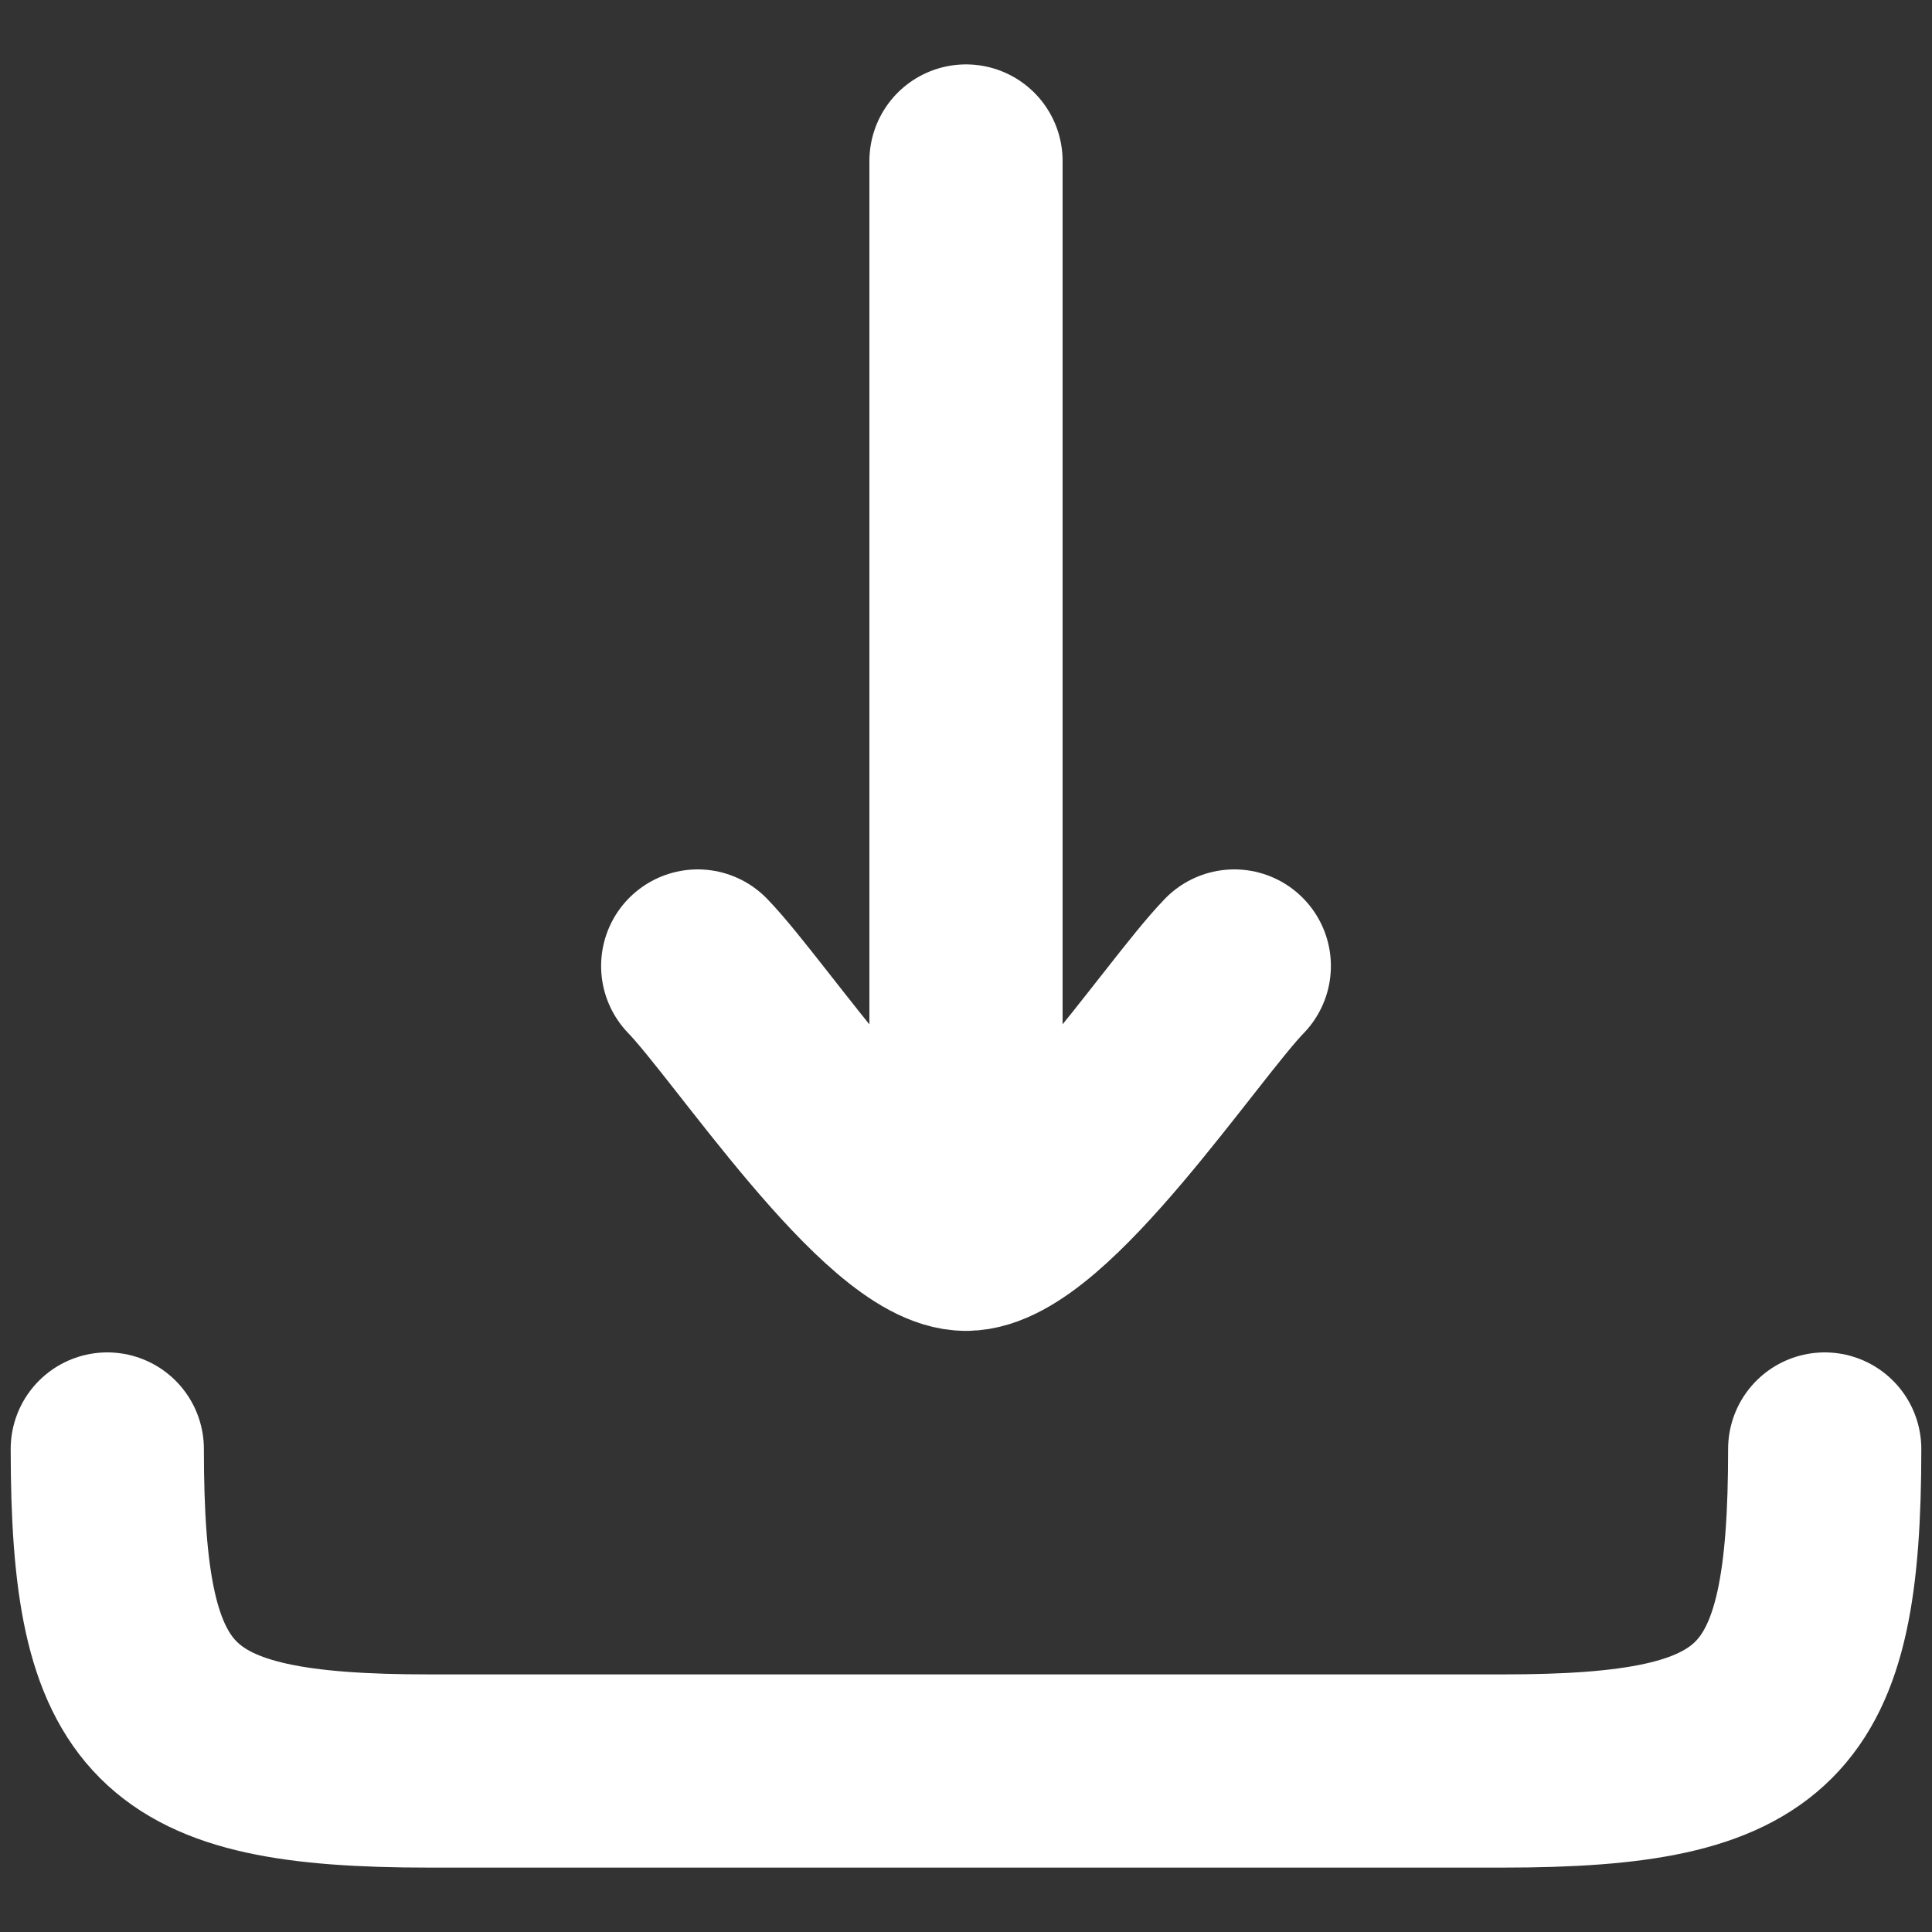
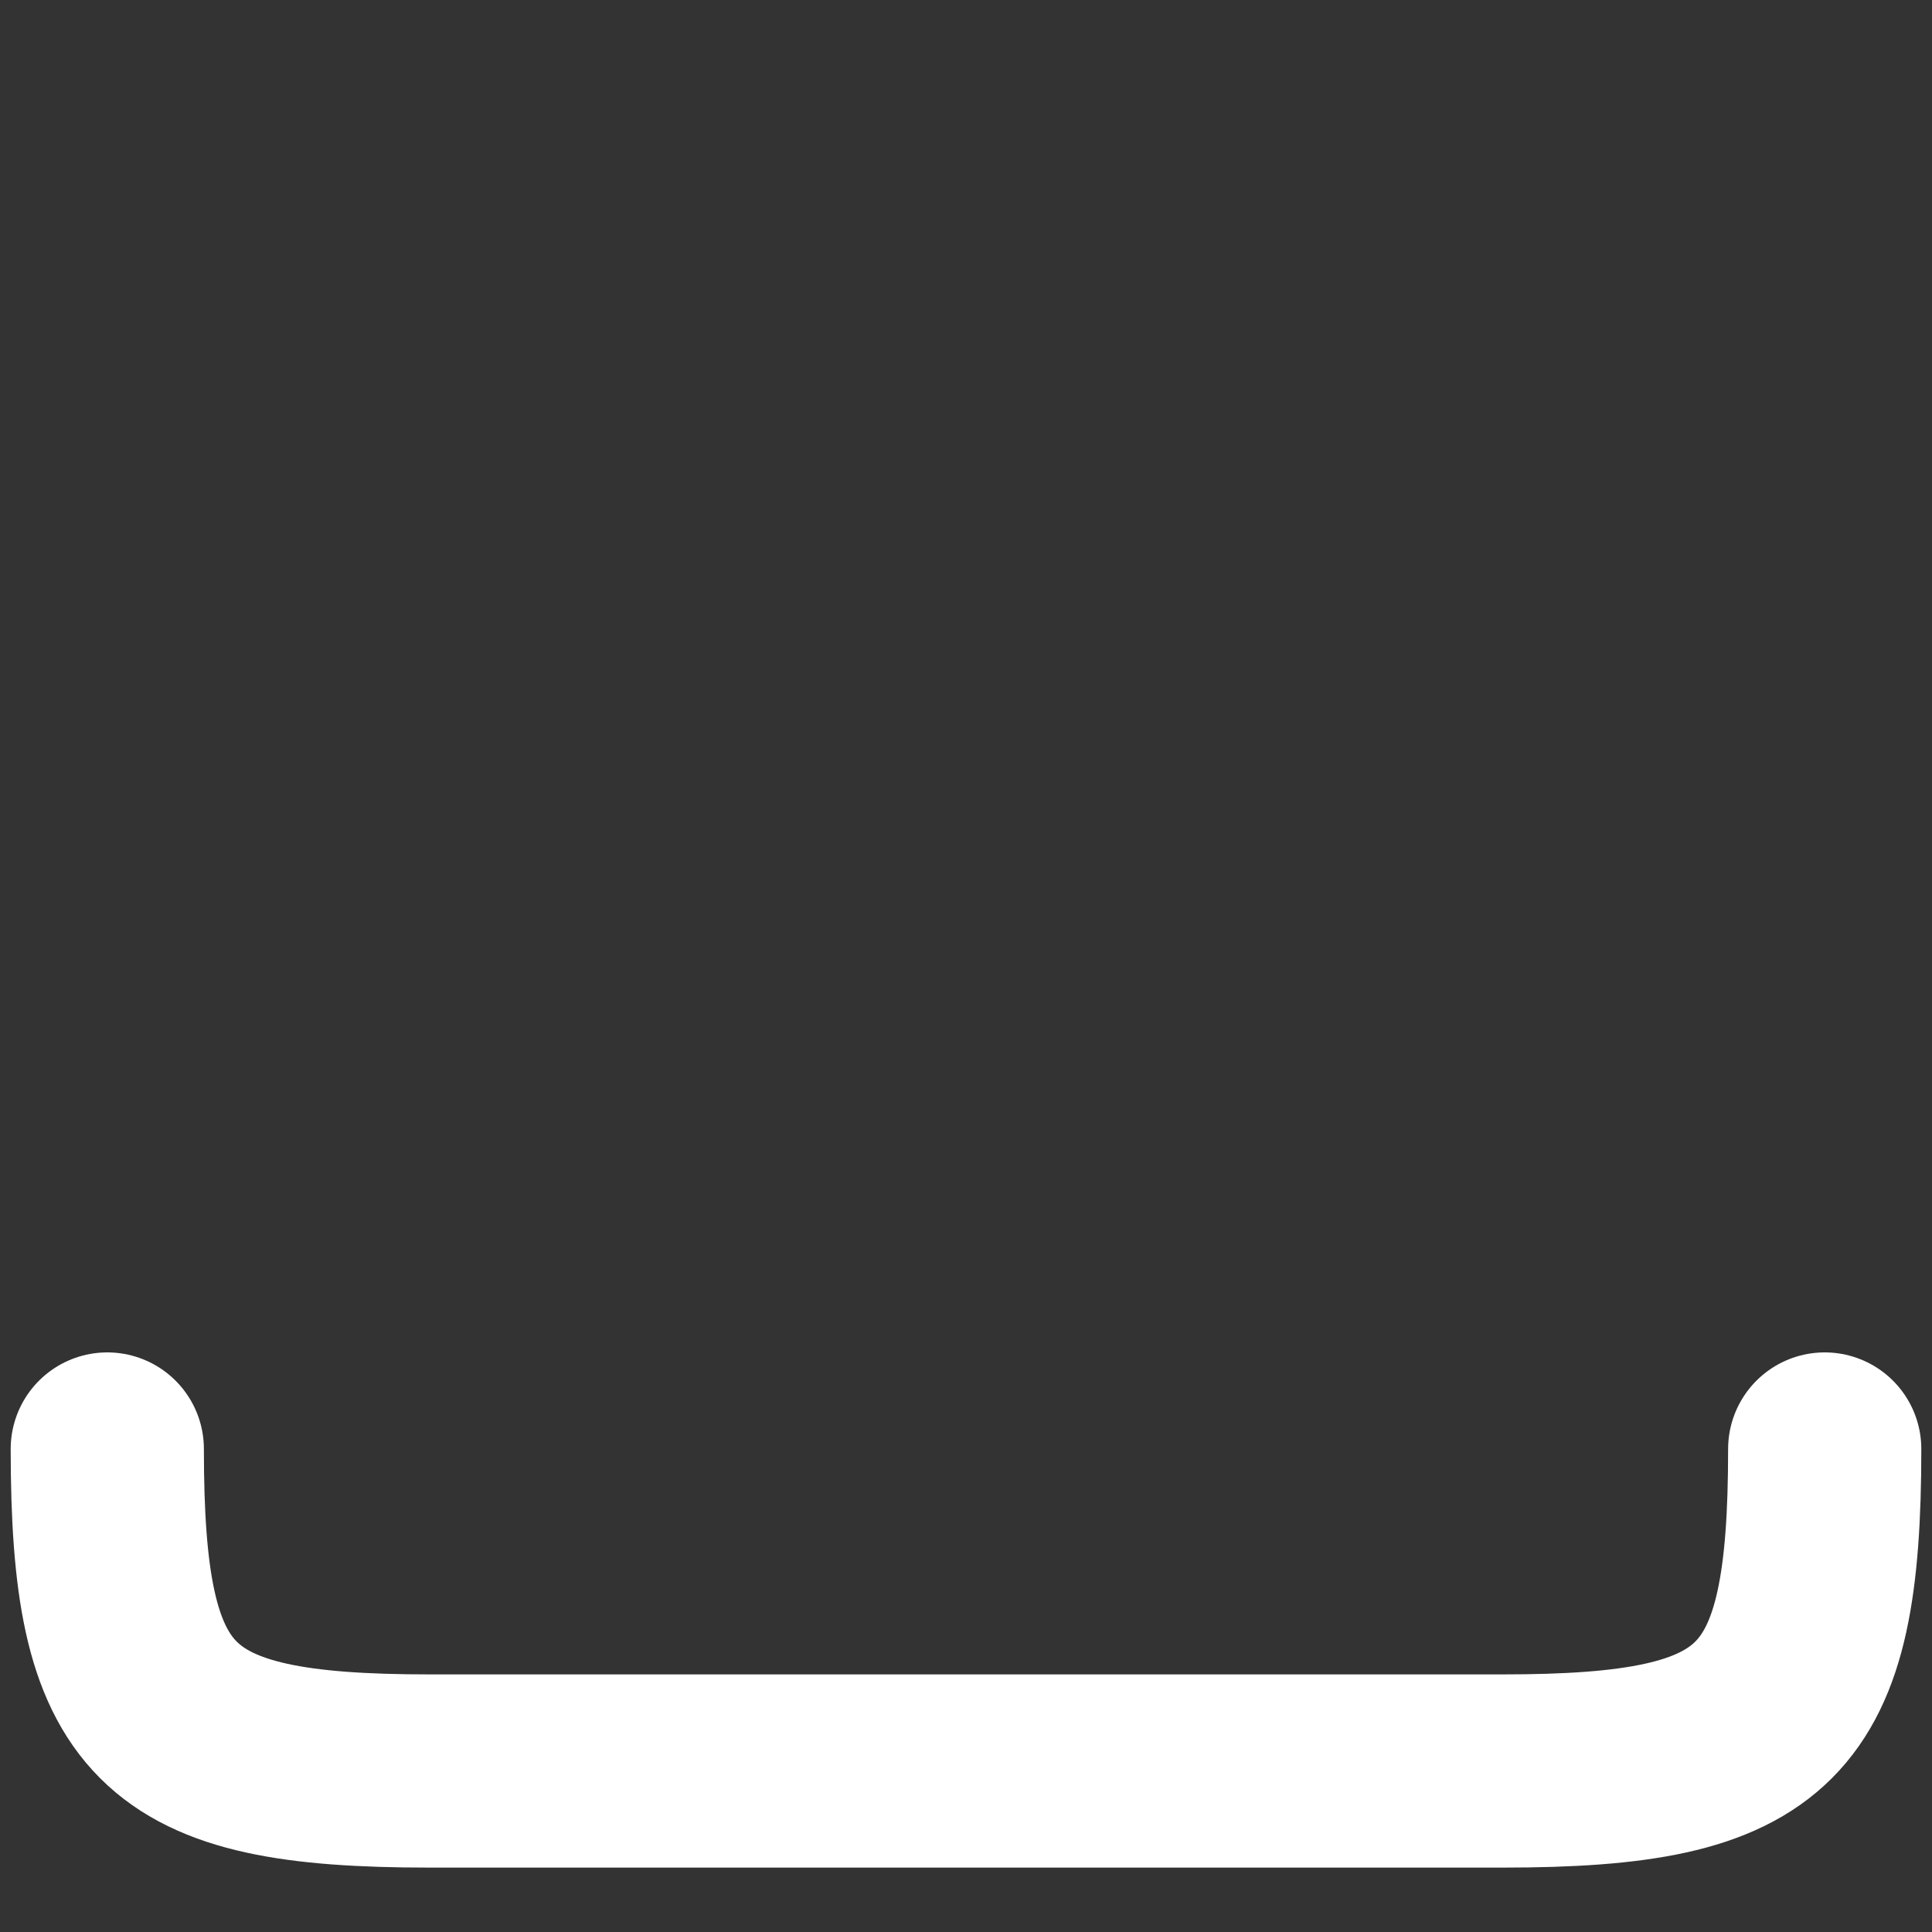
<svg xmlns="http://www.w3.org/2000/svg" width="15" height="15" viewBox="0 0 15 15" fill="none">
  <rect x="0" y="0" width="15" height="15" fill="#333333" stroke="none" />
-   <path d="M7.5 9.583L7.5 1.25M7.5 9.583C6.916 9.583 5.826 7.921 5.417 7.5M7.5 9.583C8.083 9.583 9.174 7.921 9.583 7.5" stroke="#FFFFFF" stroke-width="1.5" stroke-linecap="round" stroke-linejoin="round" />
  <path d="M14.167 11.25C14.167 13.318 13.735 13.75 11.667 13.75H3.333C1.265 13.75 0.833 13.318 0.833 11.25" stroke="#FFFFFF" stroke-width="1.5" stroke-linecap="round" stroke-linejoin="round" />
</svg>